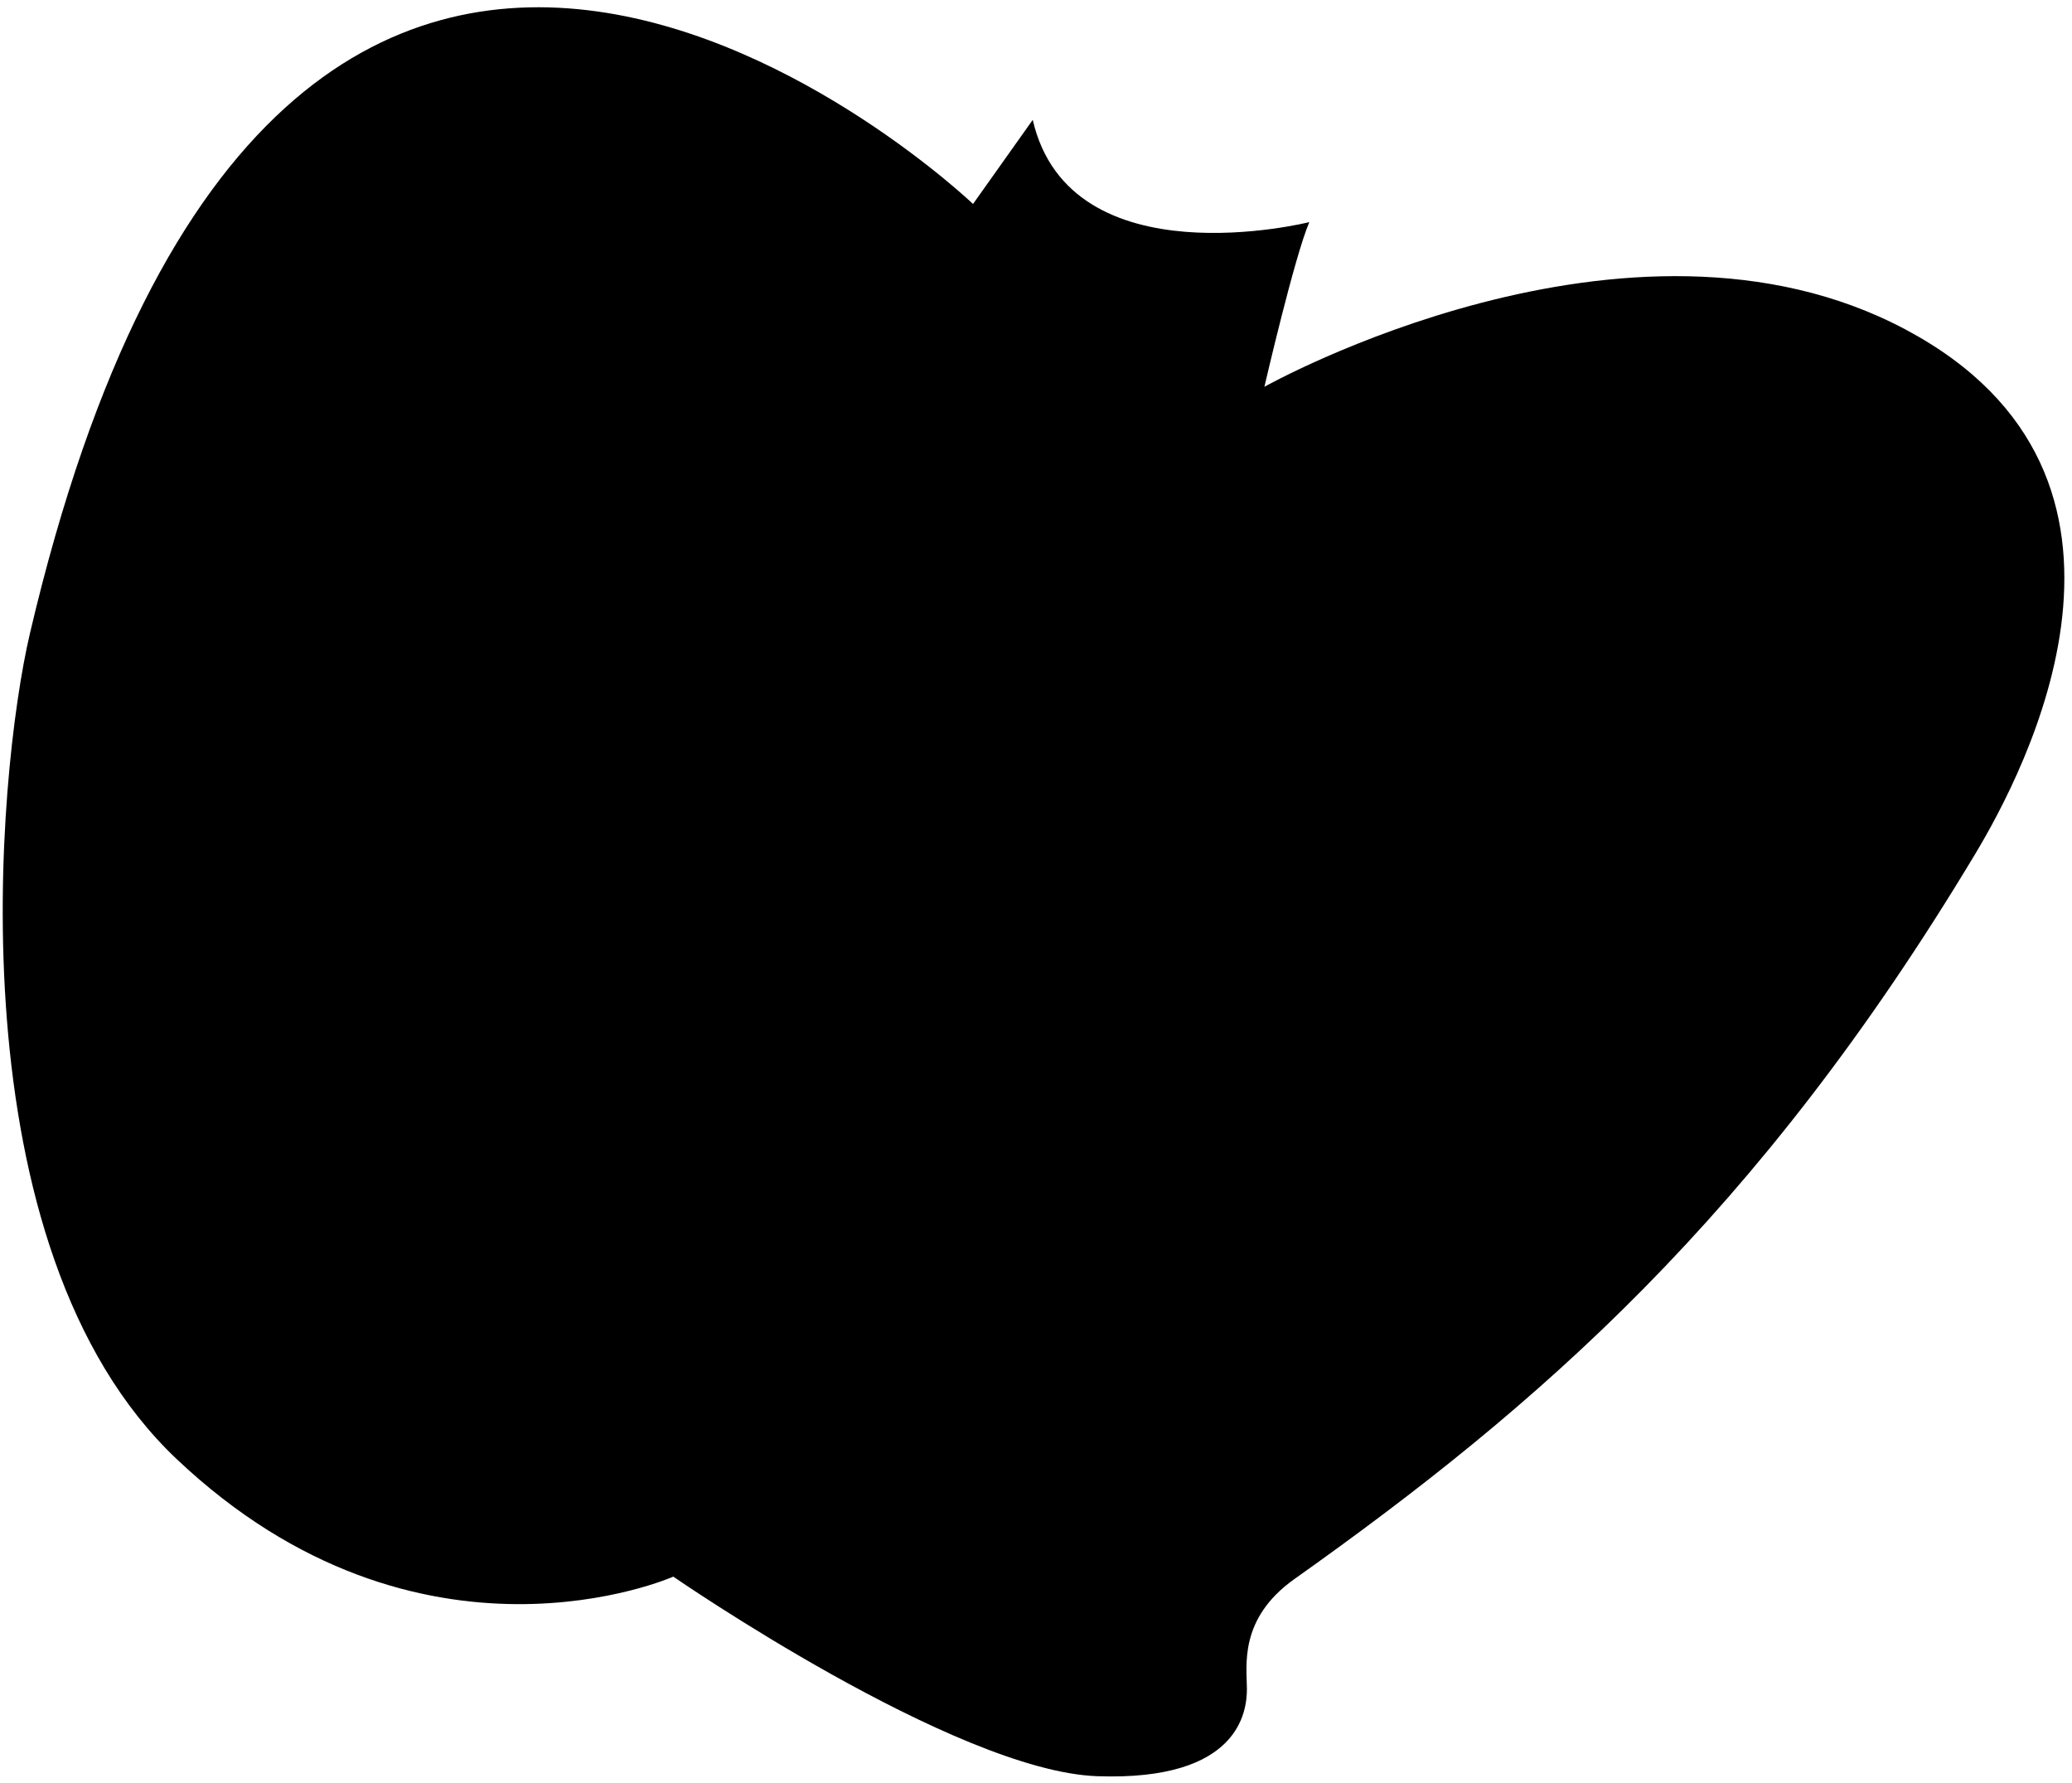
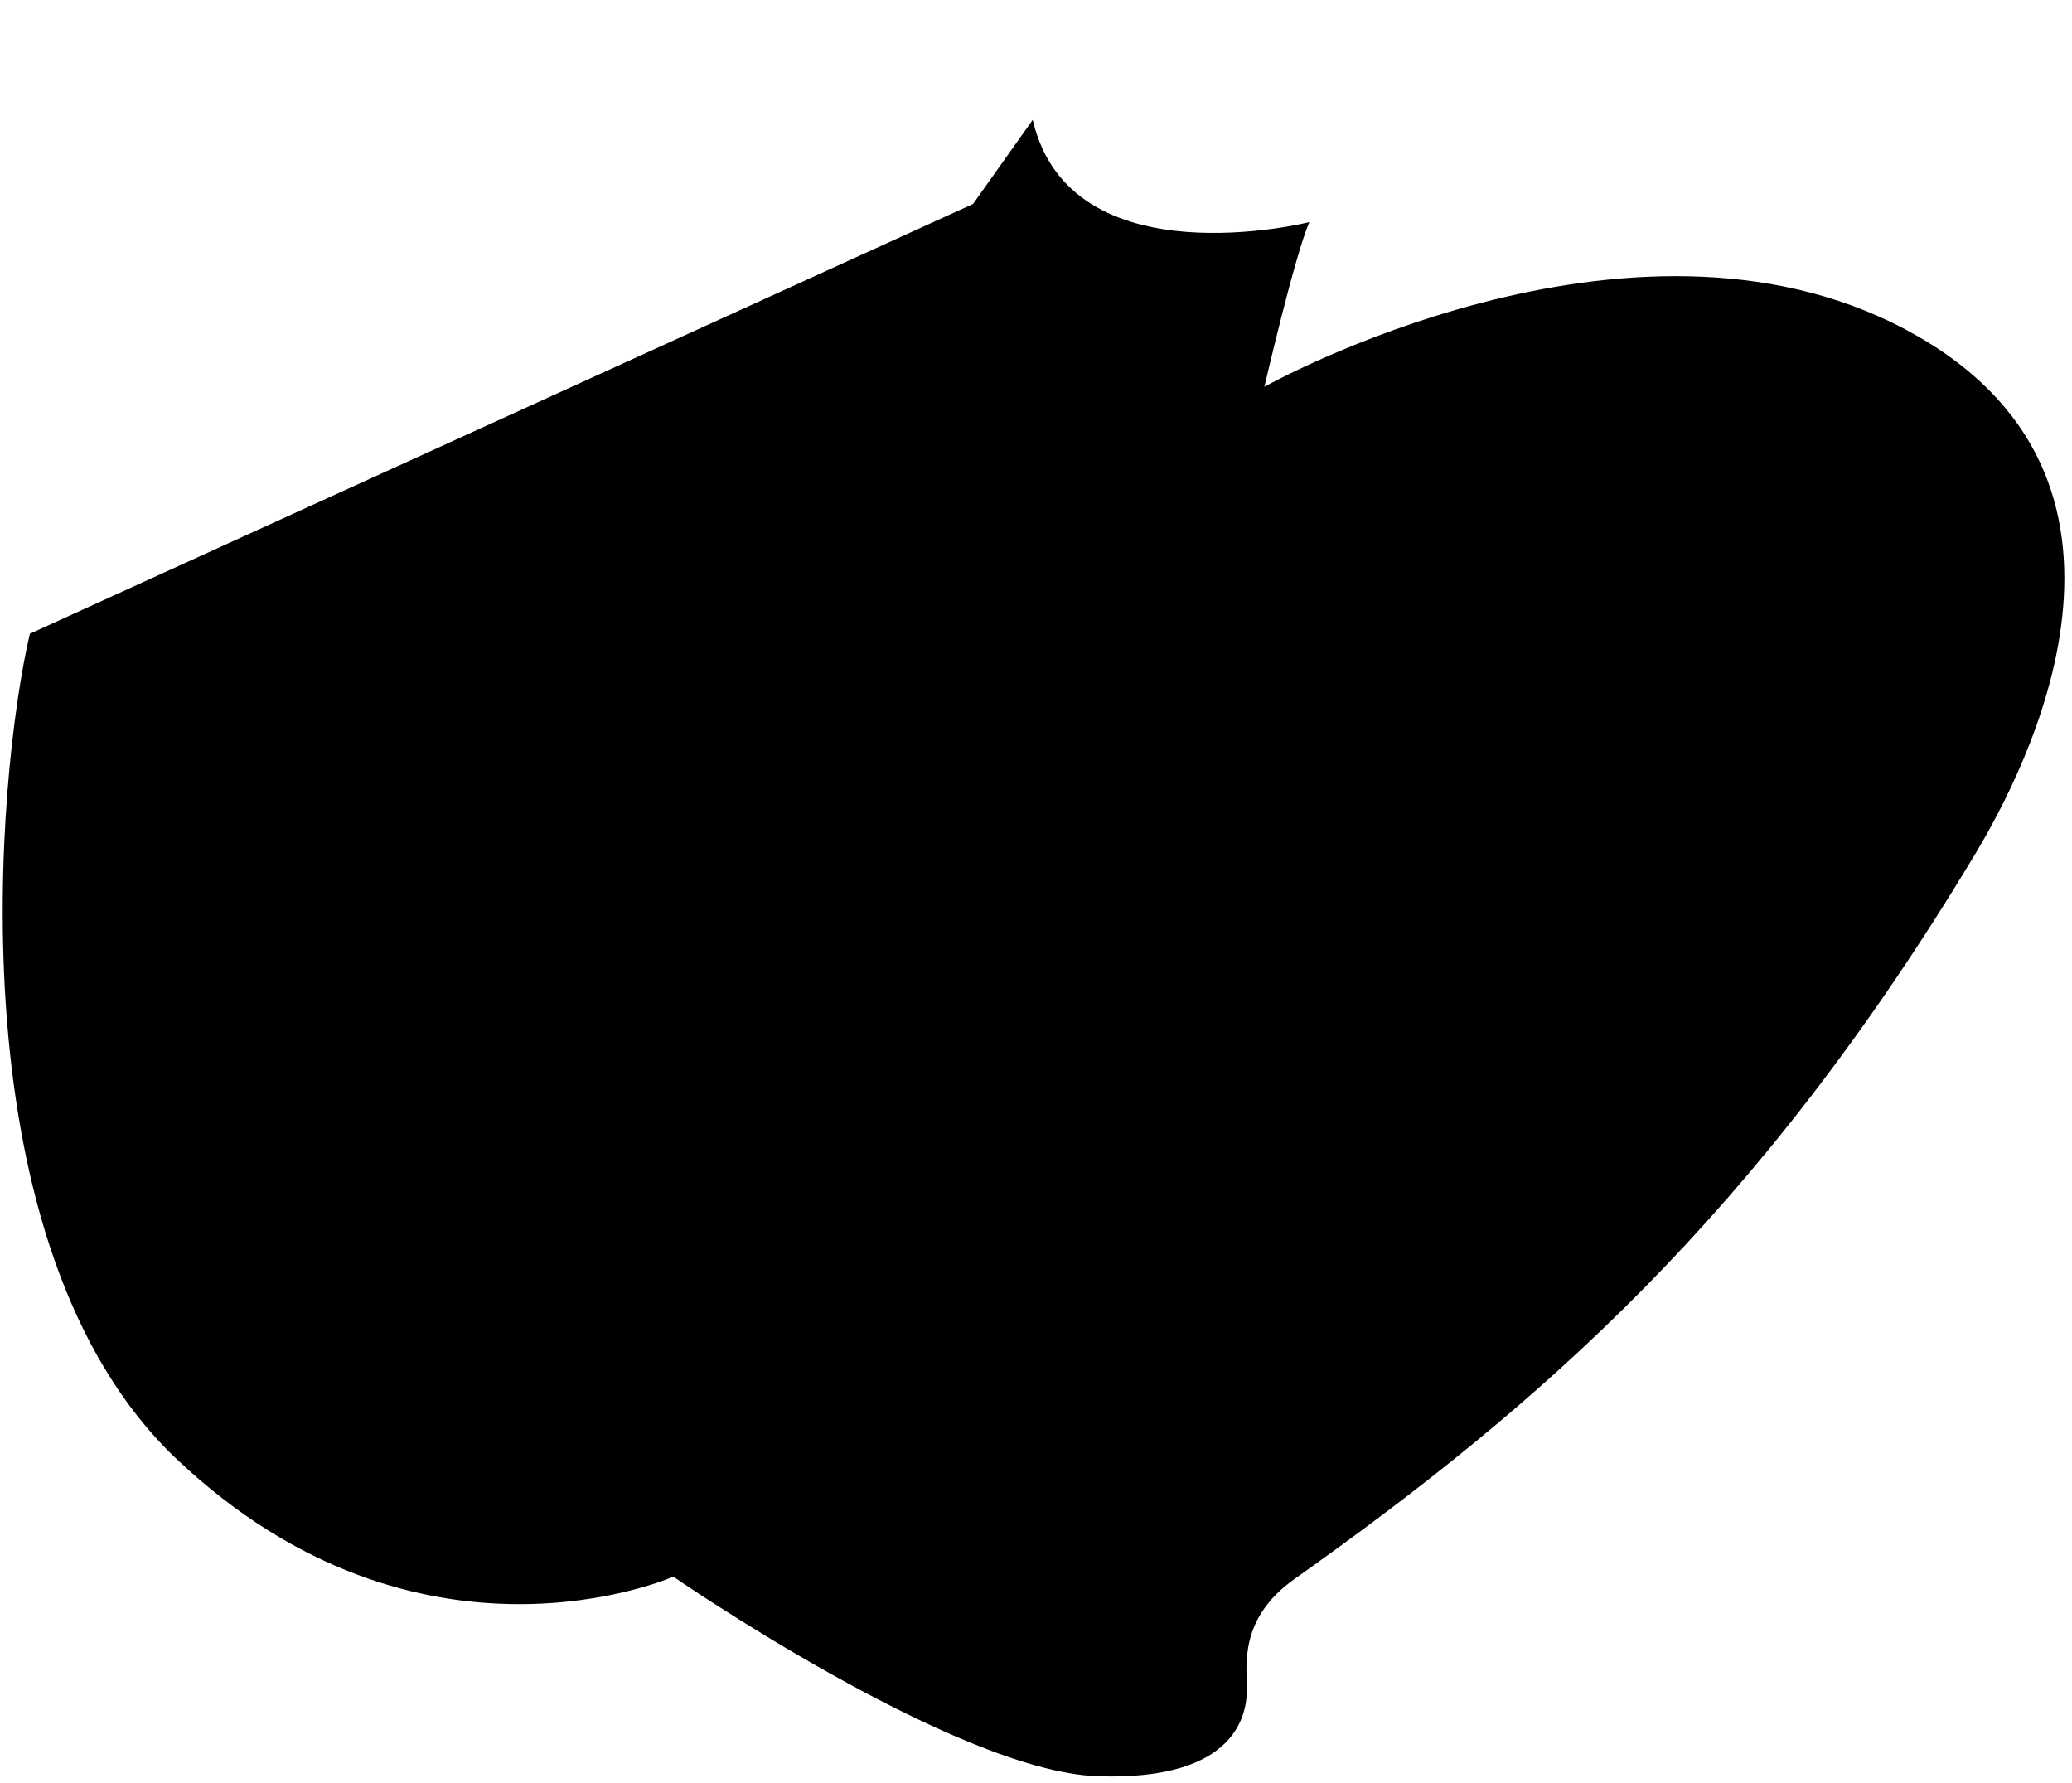
<svg xmlns="http://www.w3.org/2000/svg" viewBox="0 0 179 154">
  <g fill="none" fill-rule="evenodd">
-     <path d="m529.58 1025.74c-2.845 12.14-6.679 53.01 12.712 71.32 21 19.835 42.875 10.127 42.875 10.127 0 0 24.346 16.807 36.627 17.238 12.281.431 12.927-5.602 12.927-7.541 0-1.94-.738-6.05 4.093-9.481 21.05-14.931 40.01-31.31 58.819-62.63 4.192-6.981 17.883-32.61-6.03-45.32-23.915-12.713-55.37 4.956-55.37 4.956 0 0 2.585-11.205 3.878-14.222 0 0-20.661 5.172-23.893-8.834l-5.158 7.266c0 0-59.48-56.729-81.48 37.12" transform="translate(-527-971)" fill="#000" />
+     <path d="m529.58 1025.74c-2.845 12.14-6.679 53.01 12.712 71.32 21 19.835 42.875 10.127 42.875 10.127 0 0 24.346 16.807 36.627 17.238 12.281.431 12.927-5.602 12.927-7.541 0-1.94-.738-6.05 4.093-9.481 21.05-14.931 40.01-31.31 58.819-62.63 4.192-6.981 17.883-32.61-6.03-45.32-23.915-12.713-55.37 4.956-55.37 4.956 0 0 2.585-11.205 3.878-14.222 0 0-20.661 5.172-23.893-8.834l-5.158 7.266" transform="translate(-527-971)" fill="#000" />
  </g>
</svg>